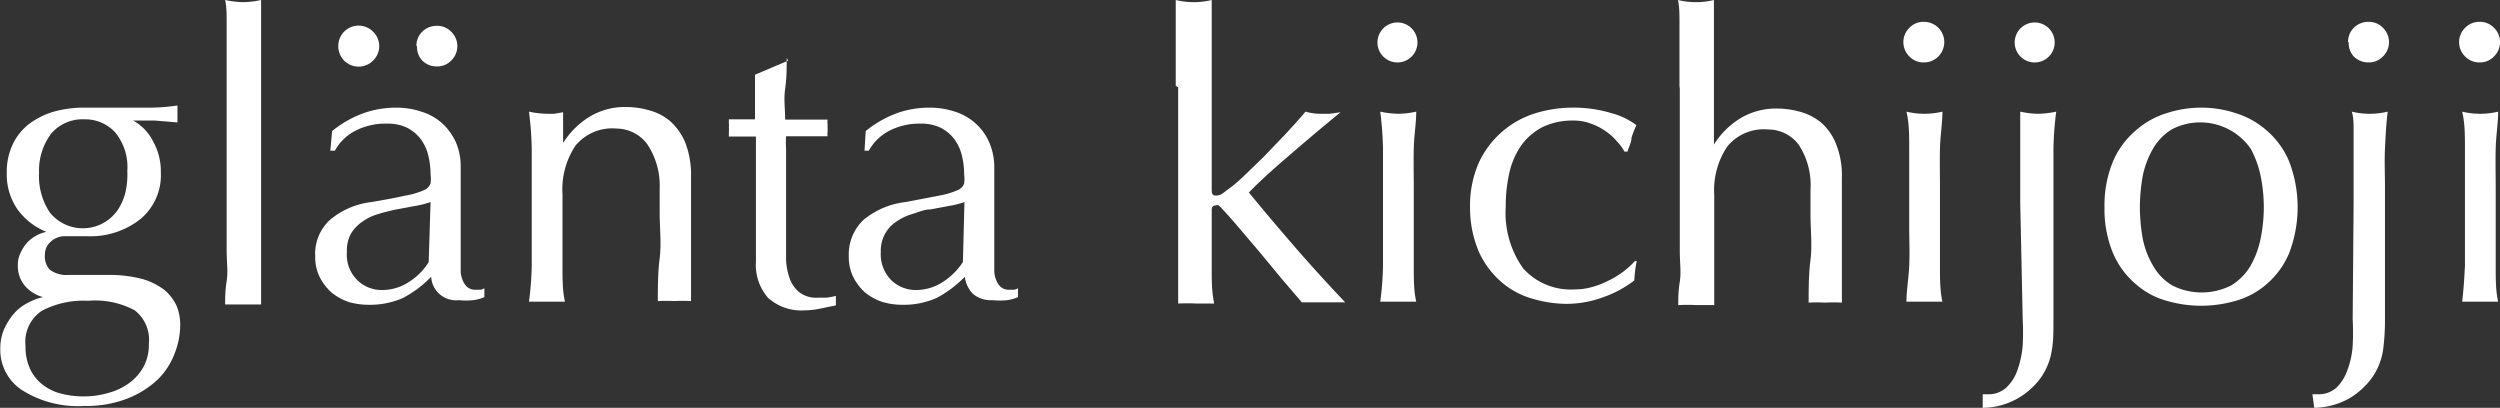
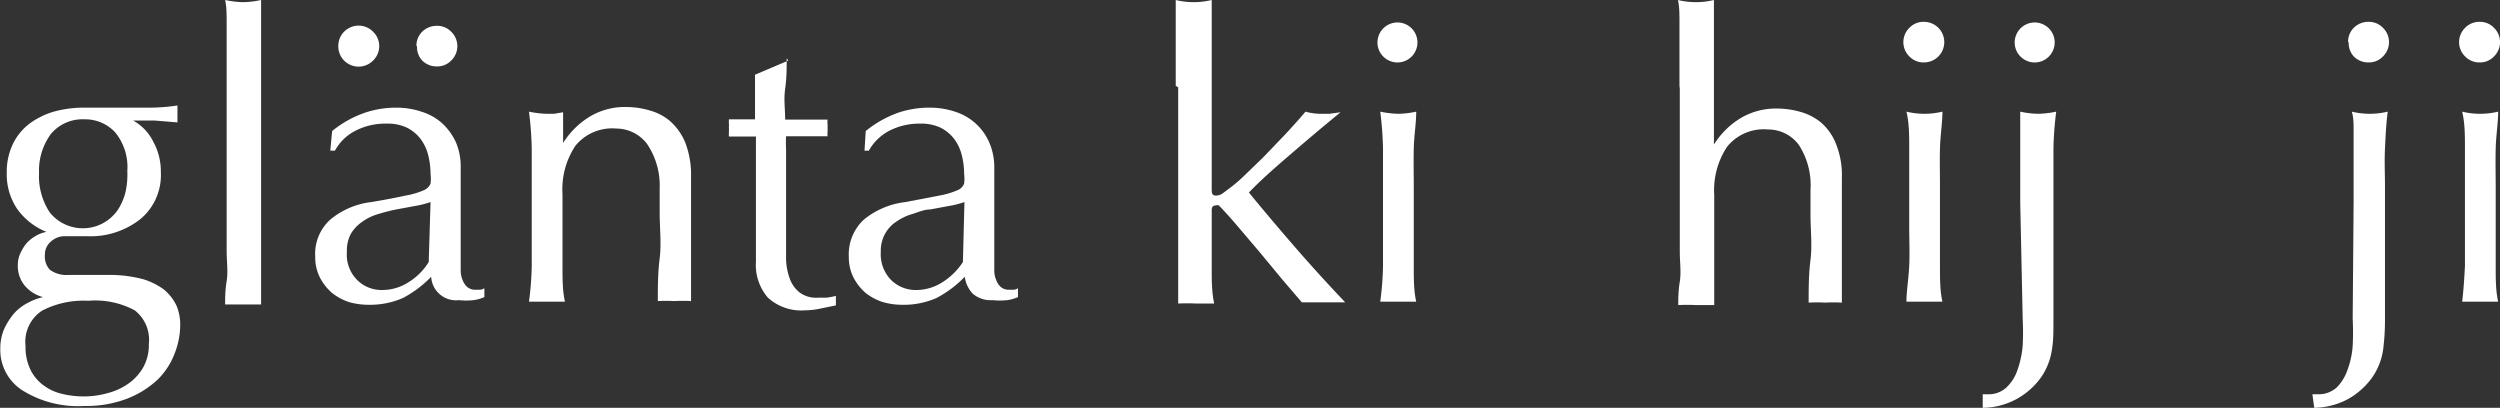
<svg xmlns="http://www.w3.org/2000/svg" id="レイヤー_1" data-name="レイヤー 1" viewBox="0 0 81.29 13.26">
  <rect x="0" y="0" width="81.29" height="13.26" fill="#333333" stroke="none" />
  <defs>
    <style>.cls-1{isolation:isolate;}.cls-2{fill:#fff;}</style>
  </defs>
  <g id="glänta_kichijoji" data-name="glänta kichijoji" class="cls-1">
    <g class="cls-1">
      <path class="cls-2" d="M518.85,1217.61a2.1,2.1,0,0,1,.2-.94,1.83,1.83,0,0,1,.54-.66,2.54,2.54,0,0,1,.79-.39,3.69,3.69,0,0,1,1-.13l.48,0,.58,0,.53,0,.38,0a6.25,6.25,0,0,0,1.05-.07s0,.09,0,.14v.27s0,.09,0,.14l-.73-.06-.71,0,0,0a1.59,1.59,0,0,1,.65.68,2,2,0,0,1,.25,1,1.86,1.86,0,0,1-.66,1.52,2.62,2.62,0,0,1-1.76.56l-.36,0h-.35a.67.67,0,0,0-.44.17.55.55,0,0,0-.2.43.64.64,0,0,0,.16.49.91.91,0,0,0,.61.17l.71,0,.72,0a4.26,4.26,0,0,1,1,.14,2.23,2.23,0,0,1,.69.35,1.58,1.58,0,0,1,.39.51,1.61,1.61,0,0,1,.12.63,2.55,2.55,0,0,1-.18.92,2.37,2.37,0,0,1-.54.84,3.08,3.08,0,0,1-1,.63,3.69,3.69,0,0,1-1.4.24,3.41,3.41,0,0,1-2-.5,1.56,1.56,0,0,1-.73-1.37,1.59,1.59,0,0,1,.12-.62,2.2,2.2,0,0,1,.32-.51,1.52,1.52,0,0,1,.45-.35,1.91,1.91,0,0,1,.5-.19v0a1.16,1.16,0,0,1-.61-.39,1,1,0,0,1-.21-.65.87.87,0,0,1,.09-.4,1.42,1.42,0,0,1,.21-.33,1.33,1.33,0,0,1,.3-.23,1.1,1.1,0,0,1,.33-.12v0a2.16,2.16,0,0,1-.94-.73A2,2,0,0,1,518.85,1217.61Zm4.62,5.56a1.21,1.21,0,0,0-.46-1.09,2.72,2.72,0,0,0-1.51-.31,2.93,2.93,0,0,0-1.5.32,1.21,1.21,0,0,0-.54,1.15,1.7,1.7,0,0,0,.15.75,1.38,1.38,0,0,0,.41.51,1.6,1.6,0,0,0,.6.29,3,3,0,0,0,.75.09,2.87,2.87,0,0,0,.77-.11,2.06,2.06,0,0,0,.67-.31,1.63,1.63,0,0,0,.48-.53A1.5,1.5,0,0,0,523.47,1223.17Zm-.7-5.62a1.78,1.78,0,0,0-.39-1.25,1.32,1.32,0,0,0-1-.43,1.34,1.34,0,0,0-1.09.47,2,2,0,0,0-.39,1.27,2.13,2.13,0,0,0,.35,1.29,1.38,1.38,0,0,0,2.2-.07,1.86,1.86,0,0,0,.26-.59A2.61,2.61,0,0,0,522.77,1217.55Z" transform="translate(-518.63 -1211.99)" />
      <path class="cls-2" d="M526,1214.78c0-.35,0-.69,0-1s0-.66,0-1,0-.57-.05-.79a3.06,3.06,0,0,0,.59.07,2.89,2.89,0,0,0,.58-.07c0,.22,0,.48,0,.79s0,.63,0,1,0,.68,0,1,0,.66,0,1v2.35c0,.3,0,.62,0,1s0,.69,0,1,0,.66,0,1,0,.56,0,.76l-.58,0-.59,0c0-.2,0-.45.05-.76s0-.62,0-1,0-.68,0-1,0-.66,0-1v-2.35C526,1215.44,526,1215.12,526,1214.78Z" transform="translate(-518.63 -1211.99)" />
      <path class="cls-2" d="M529.43,1216.25a3.49,3.49,0,0,1,1.08-.6,3.2,3.2,0,0,1,1-.16,2.57,2.57,0,0,1,.85.14,1.77,1.77,0,0,1,.67.39,1.92,1.92,0,0,1,.43.61,2,2,0,0,1,.15.79c0,.49,0,1,0,1.47s0,1,0,1.55c0,.11,0,.22,0,.34a.78.78,0,0,0,.06.31.57.57,0,0,0,.15.23.4.4,0,0,0,.29.09h.13a.24.24,0,0,0,.14-.05v.29a1.31,1.31,0,0,1-.36.1,2.29,2.29,0,0,1-.47,0,.81.81,0,0,1-.9-.76,3.62,3.62,0,0,1-.92.69,2.66,2.66,0,0,1-1.12.22,2.3,2.3,0,0,1-.64-.09,1.83,1.83,0,0,1-.55-.3,1.73,1.73,0,0,1-.39-.5,1.47,1.47,0,0,1-.15-.67,1.5,1.5,0,0,1,.49-1.21,2.55,2.55,0,0,1,1.34-.57c.47-.08.84-.15,1.1-.21a2.54,2.54,0,0,0,.59-.17.41.41,0,0,0,.23-.22,1.23,1.23,0,0,0,0-.31,2.59,2.59,0,0,0-.08-.63,1.48,1.48,0,0,0-.25-.52,1.31,1.31,0,0,0-.44-.36,1.48,1.48,0,0,0-.67-.13,2.12,2.12,0,0,0-1,.23,1.56,1.56,0,0,0-.67.65h-.15Zm.2-2.76a.66.66,0,0,1,1.13-.47.65.65,0,0,1,0,.94.66.66,0,0,1-1.13-.47Zm3,5.07a3,3,0,0,1-.52.13l-.59.11a5.66,5.66,0,0,0-.59.15,1.67,1.67,0,0,0-.52.25,1.26,1.26,0,0,0-.37.39,1.15,1.15,0,0,0-.13.59,1.16,1.16,0,0,0,.35.93,1.12,1.12,0,0,0,.78.31,1.59,1.59,0,0,0,.9-.27,2,2,0,0,0,.63-.64Zm-.46-5.07a.64.64,0,0,1,.19-.47.66.66,0,0,1,.47-.19.63.63,0,0,1,.47.19.65.65,0,0,1,0,.94.63.63,0,0,1-.47.19.66.66,0,0,1-.47-.19A.64.64,0,0,1,532.19,1213.49Z" transform="translate(-518.63 -1211.99)" />
      <path class="cls-2" d="M539.67,1216.67a1.26,1.26,0,0,0-1-.5,1.54,1.54,0,0,0-1.33.56,2.55,2.55,0,0,0-.42,1.57v1.1c0,.39,0,.8,0,1.23s0,.82.08,1.17l-.58,0-.59,0a10,10,0,0,0,.09-1.17c0-.43,0-.84,0-1.23v-1.35c0-.39,0-.8,0-1.23a11.06,11.06,0,0,0-.09-1.2,3.06,3.06,0,0,0,.59.07l.23,0,.29-.05c0,.35,0,.7,0,1h0a2.64,2.64,0,0,1,.87-.86,2.22,2.22,0,0,1,1.21-.31,2.69,2.69,0,0,1,.73.11,1.72,1.72,0,0,1,.67.35,1.91,1.91,0,0,1,.49.69,2.91,2.91,0,0,1,.19,1.11c0,.38,0,.76,0,1.15s0,.82,0,1.26v.84c0,.14,0,.28,0,.41s0,.26,0,.39a4.8,4.8,0,0,0-.55,0,4.58,4.58,0,0,0-.53,0c0-.45,0-.92.06-1.39s0-1,0-1.47v-.8A2.42,2.42,0,0,0,539.67,1216.67Z" transform="translate(-518.63 -1211.99)" />
      <path class="cls-2" d="M544.21,1213.88c0,.33,0,.65-.05,1s0,.63,0,1h.53l.85,0a.45.45,0,0,0,0,.14v.27a.45.45,0,0,0,0,.13l-.35,0h-1a3.63,3.63,0,0,0,0,.42c0,.24,0,.53,0,.87s0,.68,0,1,0,.69,0,1,0,.48,0,.71a2,2,0,0,0,.12.63,1,1,0,0,0,.32.45.9.9,0,0,0,.59.17l.28,0a2.14,2.14,0,0,0,.31-.06v.31l-.49.1a2.35,2.35,0,0,1-.51.06,1.61,1.61,0,0,1-1.21-.41,1.63,1.63,0,0,1-.39-1.18c0-.23,0-.49,0-.76s0-.57,0-.9,0-.68,0-1.08,0-.83,0-1.32h-.64l-.24,0s0-.1,0-.15a.76.76,0,0,0,0-.15.62.62,0,0,0,0-.13s0-.08,0-.13c.38,0,.67,0,.85,0,0-.17,0-.39,0-.65s0-.53,0-.8l1.08-.46Z" transform="translate(-518.63 -1211.99)" />
      <path class="cls-2" d="M546.78,1216.25a3.57,3.57,0,0,1,1.07-.6,3.2,3.2,0,0,1,1-.16,2.63,2.63,0,0,1,.86.14,1.81,1.81,0,0,1,.66.39,1.78,1.78,0,0,1,.43.61,2,2,0,0,1,.16.79q0,.74,0,1.47c0,.49,0,1,0,1.55,0,.11,0,.22,0,.34a.78.78,0,0,0,.06.31.57.57,0,0,0,.15.23.4.4,0,0,0,.29.09h.14a.24.24,0,0,0,.13-.05v.29a1.34,1.34,0,0,1-.35.1,2.45,2.45,0,0,1-.48,0,.9.9,0,0,1-.64-.21,1,1,0,0,1-.26-.55,3.62,3.62,0,0,1-.92.69,2.63,2.63,0,0,1-1.12.22,2.23,2.23,0,0,1-.63-.09,1.77,1.77,0,0,1-.56-.3,1.73,1.73,0,0,1-.39-.5,1.47,1.47,0,0,1-.15-.67,1.54,1.54,0,0,1,.49-1.21,2.62,2.62,0,0,1,1.35-.57l1.1-.21a2.59,2.59,0,0,0,.58-.17.38.38,0,0,0,.23-.22,1.23,1.23,0,0,0,0-.31,2.59,2.59,0,0,0-.08-.63,1.48,1.48,0,0,0-.25-.52,1.31,1.31,0,0,0-.44-.36,1.47,1.47,0,0,0-.66-.13,2.13,2.13,0,0,0-1,.23,1.62,1.62,0,0,0-.67.65h-.14Zm3.21,2.31a3,3,0,0,1-.52.13l-.59.11c-.2,0-.39.09-.59.15a1.79,1.79,0,0,0-.52.25,1.12,1.12,0,0,0-.36.39,1.14,1.14,0,0,0-.14.59,1.2,1.2,0,0,0,.35.93,1.14,1.14,0,0,0,.78.31,1.59,1.59,0,0,0,.9-.27,2.16,2.16,0,0,0,.64-.64Z" transform="translate(-518.63 -1211.99)" />
      <path class="cls-2" d="M556.86,1214.78c0-.35,0-.69,0-1s0-.66,0-1,0-.57,0-.79a2.48,2.48,0,0,0,1.17,0c0,.22,0,.48,0,.79s0,.63,0,1,0,.68,0,1v3.32c0,.17,0,.25.15.25a.4.4,0,0,0,.23-.09l.28-.21a5,5,0,0,0,.4-.35l.62-.6.71-.74c.24-.26.46-.5.66-.74a1.77,1.77,0,0,0,.5.07l.28,0,.36-.05c-.54.44-1.06.88-1.56,1.31s-1,.86-1.42,1.3c.49.6,1,1.2,1.52,1.8s1.06,1.19,1.61,1.77l-.4,0h-.66l-.35,0-.65-.76-.72-.87-.68-.8c-.22-.26-.4-.46-.56-.63l-.09-.09a.14.14,0,0,0-.1,0c-.09,0-.13.05-.13.16v.78c0,.39,0,.77,0,1.13s0,.74.08,1.12l-.58,0a5.83,5.83,0,0,0-.59,0c0-.2,0-.45,0-.76s0-.62,0-1,0-.68,0-1v-4.27Z" transform="translate(-518.63 -1211.99)" />
      <path class="cls-2" d="M563.42,1213.36a.65.65,0,1,1,.19.47A.64.64,0,0,1,563.42,1213.36Zm.18,4.69c0-.39,0-.8,0-1.23a11.06,11.06,0,0,0-.09-1.2,3.06,3.06,0,0,0,.59.07,2.89,2.89,0,0,0,.58-.07c0,.37-.07.78-.08,1.2s0,.84,0,1.23v1.35c0,.39,0,.8,0,1.23s0,.82.08,1.17l-.58,0-.59,0a10,10,0,0,0,.09-1.17c0-.43,0-.84,0-1.23Z" transform="translate(-518.63 -1211.99)" />
-       <path class="cls-2" d="M566.43,1218.73a3.46,3.46,0,0,1,.29-1.46,3,3,0,0,1,1.81-1.59,4.15,4.15,0,0,1,1.22-.19,4.26,4.26,0,0,1,1.28.18,2.34,2.34,0,0,1,.81.39,2.9,2.9,0,0,0-.16.41c0,.15-.09.3-.13.45h-.1a1.48,1.48,0,0,0-.25-.34,1.71,1.71,0,0,0-.37-.33,1.89,1.89,0,0,0-.47-.24,1.56,1.56,0,0,0-.57-.1,2.25,2.25,0,0,0-1,.21,2,2,0,0,0-.69.59,2.57,2.57,0,0,0-.39.89,5,5,0,0,0-.12,1.12,3.1,3.1,0,0,0,.57,2,2.08,2.08,0,0,0,1.68.68,2,2,0,0,0,.53-.07,2.62,2.62,0,0,0,.53-.2,3,3,0,0,0,.49-.29,2.77,2.77,0,0,0,.4-.36l.06,0a4.34,4.34,0,0,0-.08.63,3.56,3.56,0,0,1-1,.54,3.45,3.45,0,0,1-1.2.22,4,4,0,0,1-1.12-.17,2.64,2.64,0,0,1-1-.54,2.81,2.81,0,0,1-.74-1A3.63,3.63,0,0,1,566.43,1218.73Z" transform="translate(-518.63 -1211.99)" />
      <path class="cls-2" d="M573.24,1214.78c0-.35,0-.69,0-1s0-.66,0-1,0-.57-.05-.79a2.48,2.48,0,0,0,1.17,0c0,.22,0,.48,0,.78l0,1c0,.33,0,.67,0,1v1.92h0a2.64,2.64,0,0,1,.87-.86,2.25,2.25,0,0,1,1.21-.31,2.76,2.76,0,0,1,.74.11,1.8,1.8,0,0,1,.67.35,1.78,1.78,0,0,1,.48.69,2.73,2.73,0,0,1,.19,1.11c0,.38,0,.76,0,1.15s0,.82,0,1.26v.84c0,.14,0,.28,0,.41s0,.26,0,.39a4.93,4.93,0,0,0-.55,0,4.58,4.58,0,0,0-.53,0c0-.45,0-.92.06-1.39s0-1,0-1.47v-.8a2.41,2.41,0,0,0-.38-1.47,1.24,1.24,0,0,0-1-.5,1.53,1.53,0,0,0-1.33.56,2.55,2.55,0,0,0-.42,1.57v.84c0,.32,0,.65,0,1s0,.64,0,1,0,.55,0,.74l-.58,0a5.83,5.83,0,0,0-.59,0c0-.2,0-.45.05-.76s0-.62,0-1,0-.68,0-1v-4.27Z" transform="translate(-518.63 -1211.99)" />
      <path class="cls-2" d="M580.52,1213.36a.65.65,0,0,1,.2-.47.63.63,0,0,1,.47-.19.66.66,0,1,1,0,1.32.63.63,0,0,1-.47-.19A.65.65,0,0,1,580.52,1213.36Zm.19,4.69c0-.39,0-.8,0-1.23s0-.83-.09-1.2a2.48,2.48,0,0,0,1.17,0c0,.37-.07.78-.08,1.2s0,.84,0,1.23v1.35c0,.39,0,.8,0,1.23s0,.82.08,1.17l-.58,0-.59,0c0-.35.07-.74.09-1.17s0-.84,0-1.23Z" transform="translate(-518.63 -1211.99)" />
      <path class="cls-2" d="M584.32,1218.57c0-.26,0-.52,0-.79s0-.53,0-.79,0-.51,0-.74,0-.45,0-.63a2.89,2.89,0,0,0,.58.07,3.06,3.06,0,0,0,.59-.07,11.06,11.06,0,0,0-.09,1.2c0,.43,0,.84,0,1.23v1.35q0,.76,0,1.5c0,.49,0,1,0,1.46s0,.7-.05,1a2.12,2.12,0,0,1-.36.91,2.39,2.39,0,0,1-.78.69,2.34,2.34,0,0,1-1.11.29l0-.44.06,0h.11a.85.85,0,0,0,.6-.22,1.39,1.39,0,0,0,.36-.57,3.16,3.16,0,0,0,.17-.79,8.44,8.44,0,0,0,0-.87Zm-.18-5.21a.65.65,0,1,1,.19.47A.64.64,0,0,1,584.14,1213.36Z" transform="translate(-518.63 -1211.99)" />
-       <path class="cls-2" d="M587.06,1218.73a3.72,3.72,0,0,1,.28-1.5,2.72,2.72,0,0,1,.74-1,2.69,2.69,0,0,1,1-.56,3.61,3.61,0,0,1,2.25,0,2.76,2.76,0,0,1,1,.56,2.7,2.7,0,0,1,.73,1,4.16,4.16,0,0,1,0,3,2.7,2.7,0,0,1-.73,1,2.58,2.58,0,0,1-1,.54,4,4,0,0,1-2.25,0,2.52,2.52,0,0,1-1-.54,2.72,2.72,0,0,1-.74-1A3.72,3.72,0,0,1,587.06,1218.73Zm1.15,0a6,6,0,0,0,.09,1,2.76,2.76,0,0,0,.34.9,1.73,1.73,0,0,0,.62.64,2.12,2.12,0,0,0,1.92,0,1.84,1.84,0,0,0,.63-.64,3,3,0,0,0,.33-.9,5.19,5.19,0,0,0,.1-1,5.06,5.06,0,0,0-.1-1,3.17,3.17,0,0,0-.33-.91,2,2,0,0,0-2.55-.63,1.78,1.78,0,0,0-.62.63,2.91,2.91,0,0,0-.34.91A5.87,5.87,0,0,0,588.21,1218.73Z" transform="translate(-518.63 -1211.99)" />
      <path class="cls-2" d="M595.16,1218.57v-.79c0-.27,0-.53,0-.79s0-.51,0-.74,0-.45-.06-.63a2.48,2.48,0,0,0,1.17,0c-.05.37-.07.78-.09,1.2s0,.84,0,1.23v1.35q0,.76,0,1.5c0,.49,0,1,0,1.46a7.68,7.68,0,0,1-.06,1,2.12,2.12,0,0,1-.36.91,2.46,2.46,0,0,1-.77.69,2.41,2.41,0,0,1-1.11.29l-.06-.44.06,0H594a.88.88,0,0,0,.61-.22,1.49,1.49,0,0,0,.35-.57,2.77,2.77,0,0,0,.17-.79,8.44,8.44,0,0,0,0-.87Zm-.18-5.21a.64.64,0,0,1,.19-.47.66.66,0,0,1,.47-.19.63.63,0,0,1,.47.19.65.65,0,0,1,0,.94.63.63,0,0,1-.47.19.66.66,0,0,1-.47-.19A.64.64,0,0,1,595,1213.36Z" transform="translate(-518.63 -1211.99)" />
      <path class="cls-2" d="M598.59,1213.36a.65.65,0,0,1,.2-.47.64.64,0,0,1,.47-.19.62.62,0,0,1,.46.19.65.65,0,0,1,0,.94.62.62,0,0,1-.46.19.64.64,0,0,1-.47-.19A.65.65,0,0,1,598.59,1213.36Zm.19,4.69c0-.39,0-.8,0-1.23s0-.83-.09-1.2a2.48,2.48,0,0,0,1.17,0c0,.37-.07.78-.08,1.2s0,.84,0,1.23v1.35c0,.39,0,.8,0,1.23s0,.82.08,1.17l-.58,0-.59,0q.06-.52.09-1.17c0-.43,0-.84,0-1.23Z" transform="translate(-518.63 -1211.99)" />
    </g>
  </g>
</svg>